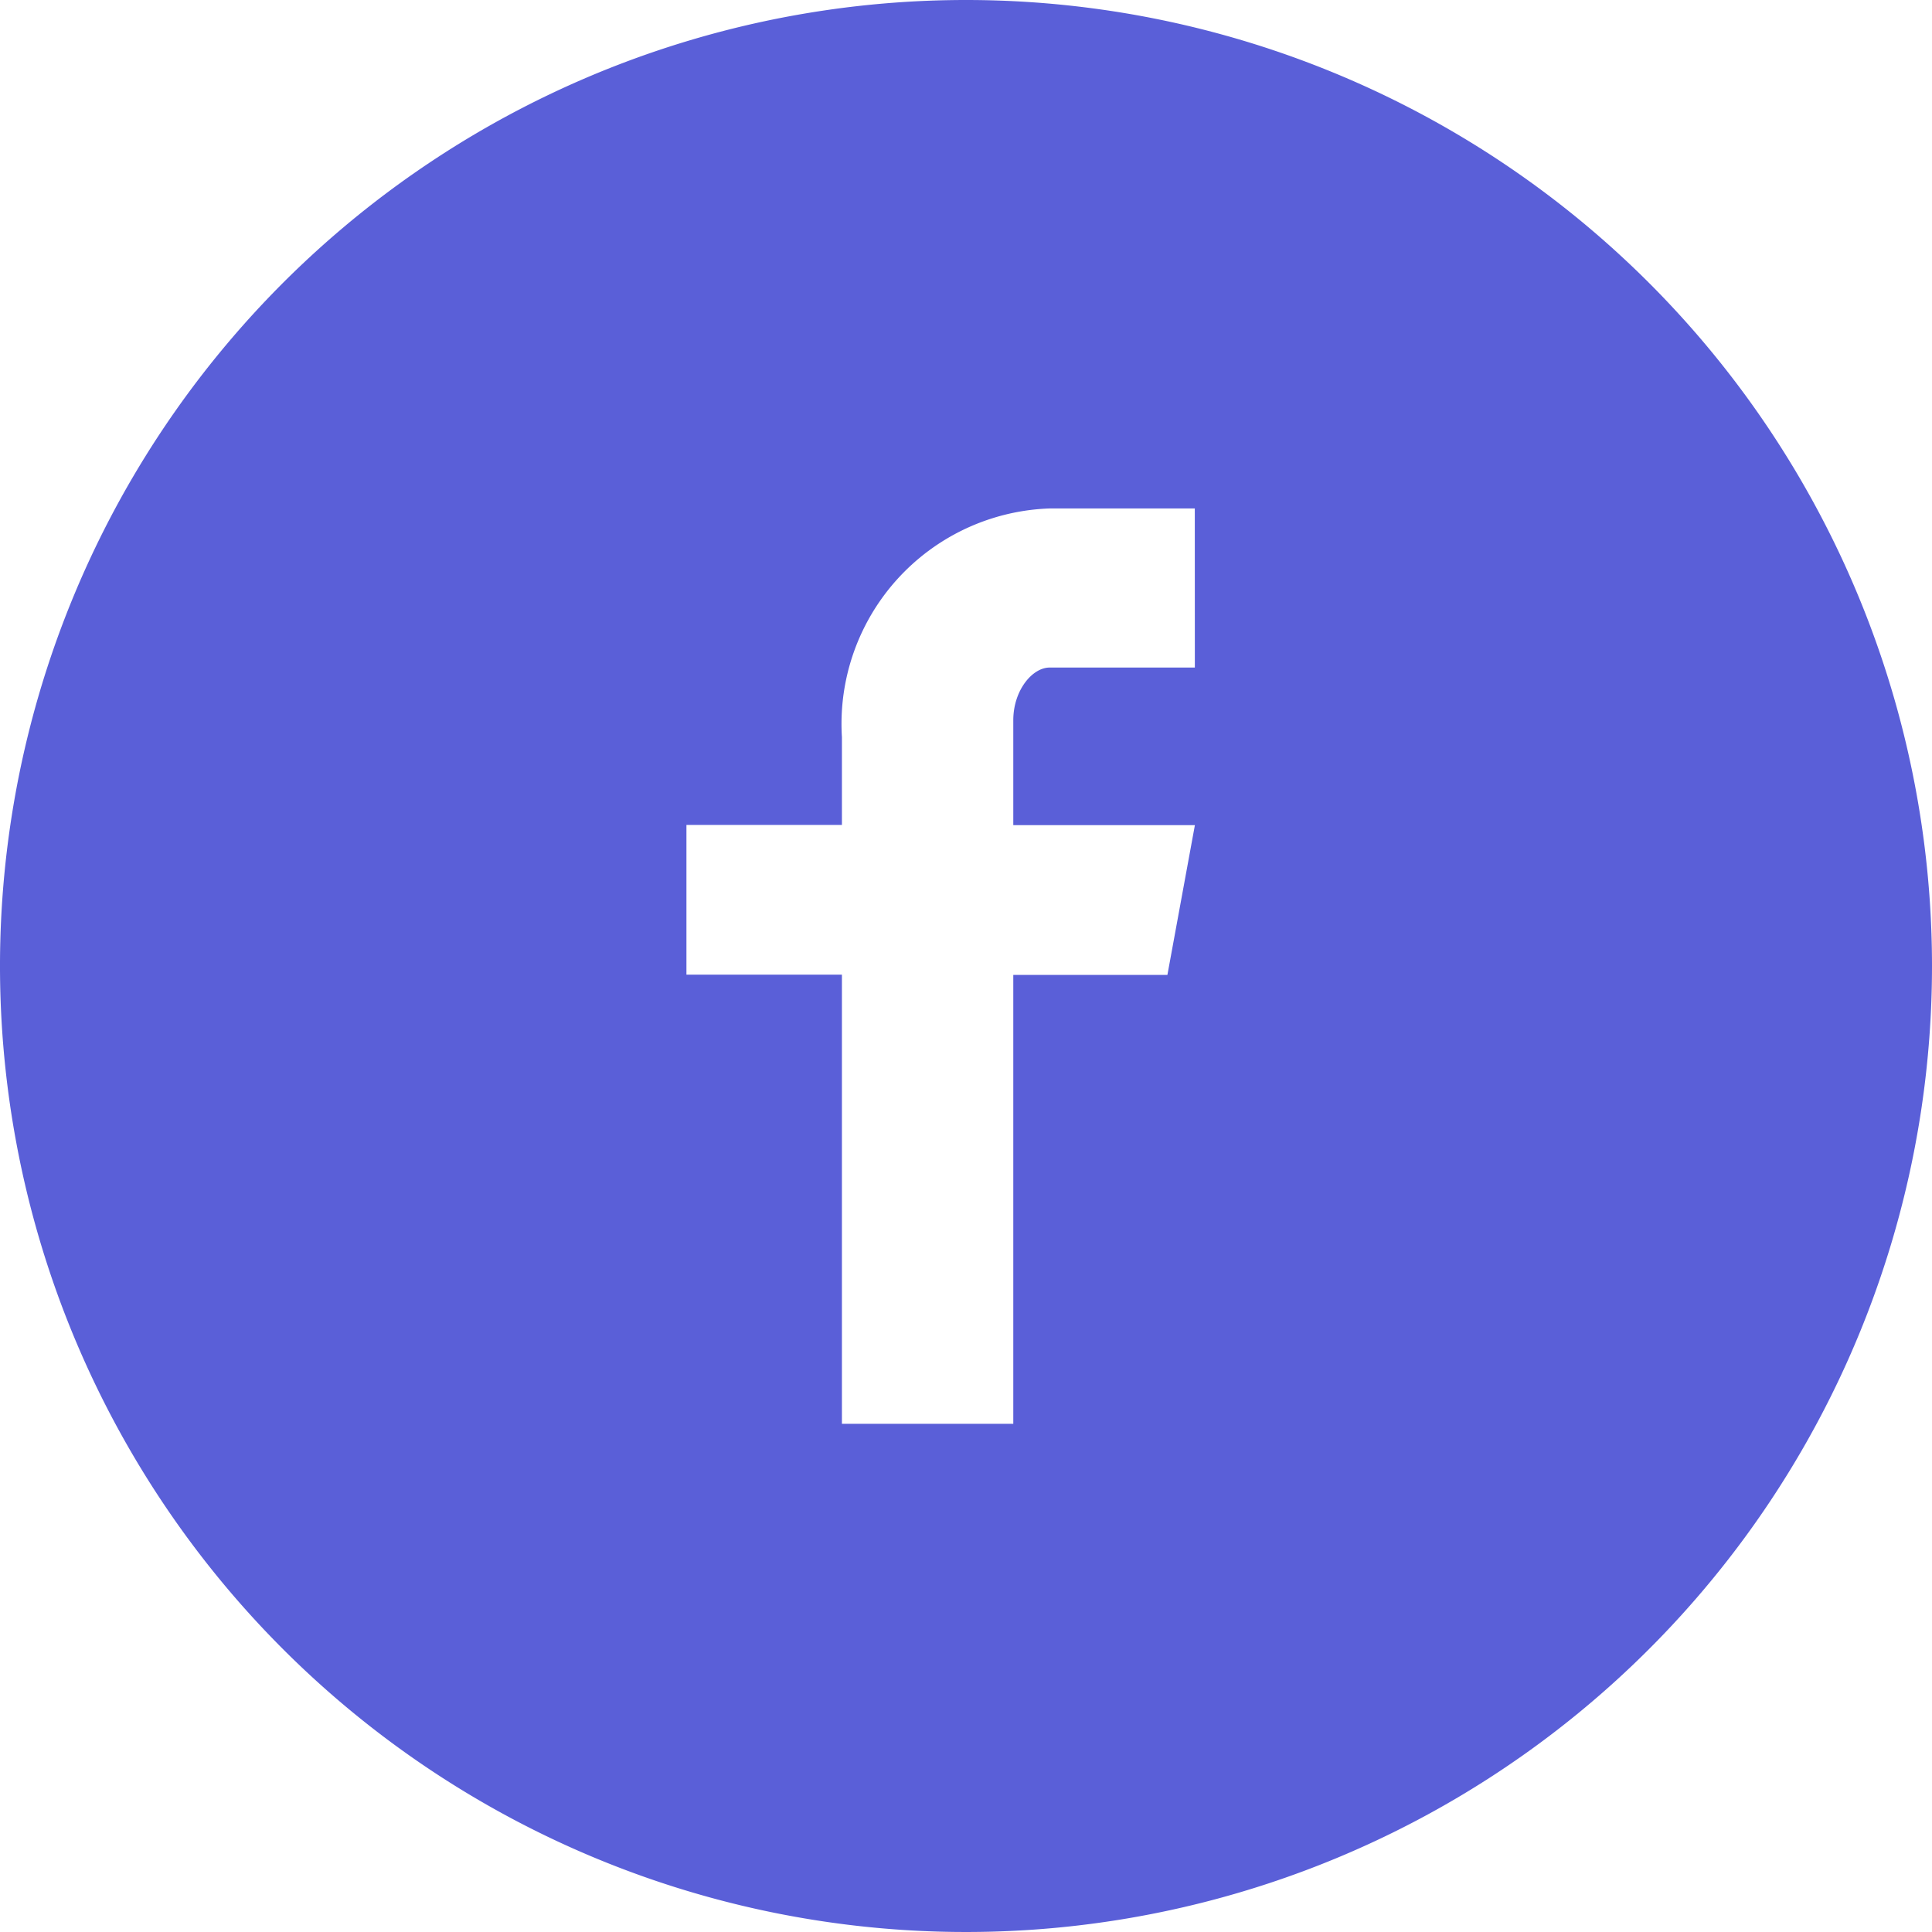
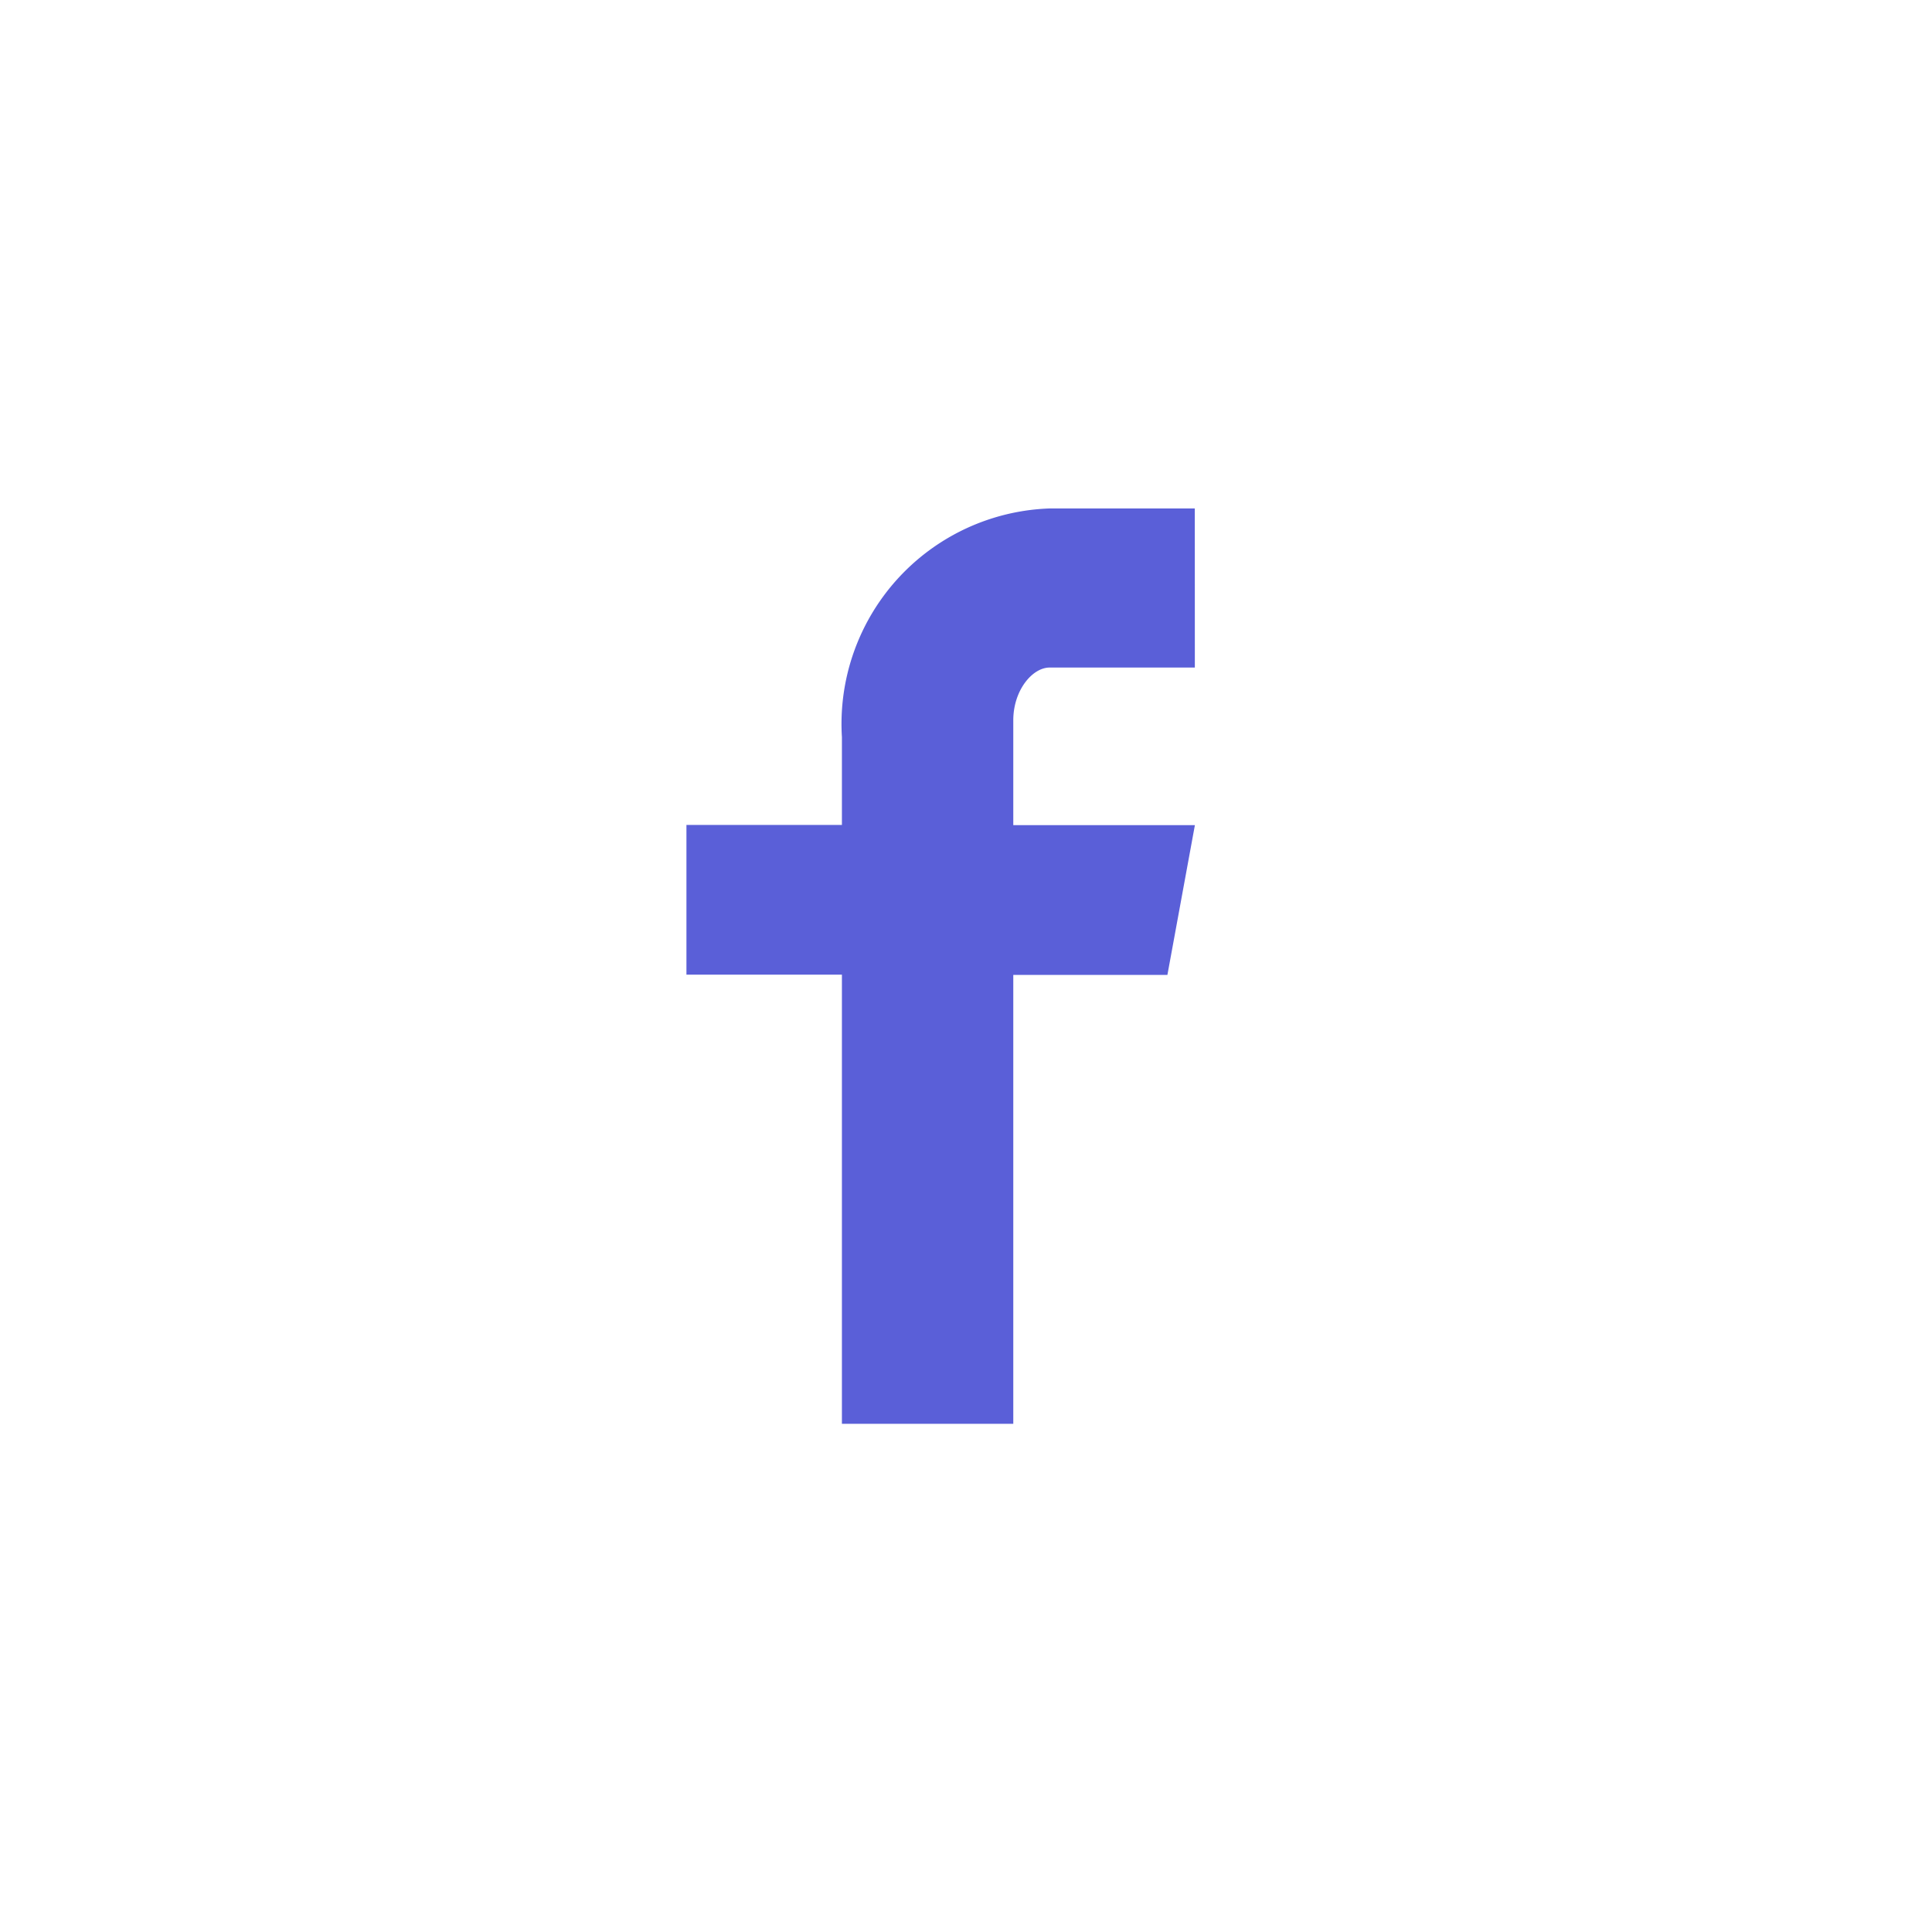
<svg xmlns="http://www.w3.org/2000/svg" width="40" height="40" viewBox="0 0 40 40">
  <g>
-     <path fill="#5a5fd8" d="M20.4.4a20 20 0 1 0 20 20 20 20 0 0 0-20-20zm4.738 13.821h-3.007c-.356 0-.752.469-.752 1.092v2.171h3.76l-.569 3.1h-3.191v9.294h-3.548v-9.299h-3.219v-3.1h3.219v-1.817a4.463 4.463 0 0 1 4.3-4.735h3.006z" transform="translate(-186 -233) translate(185.6 232.6)" />
+     <path fill="#5a5fd8" d="M20.4.4zm4.738 13.821h-3.007c-.356 0-.752.469-.752 1.092v2.171h3.76l-.569 3.1h-3.191v9.294h-3.548v-9.299h-3.219v-3.1h3.219v-1.817a4.463 4.463 0 0 1 4.3-4.735h3.006z" transform="translate(-186 -233) translate(185.6 232.6)" />
  </g>
</svg>